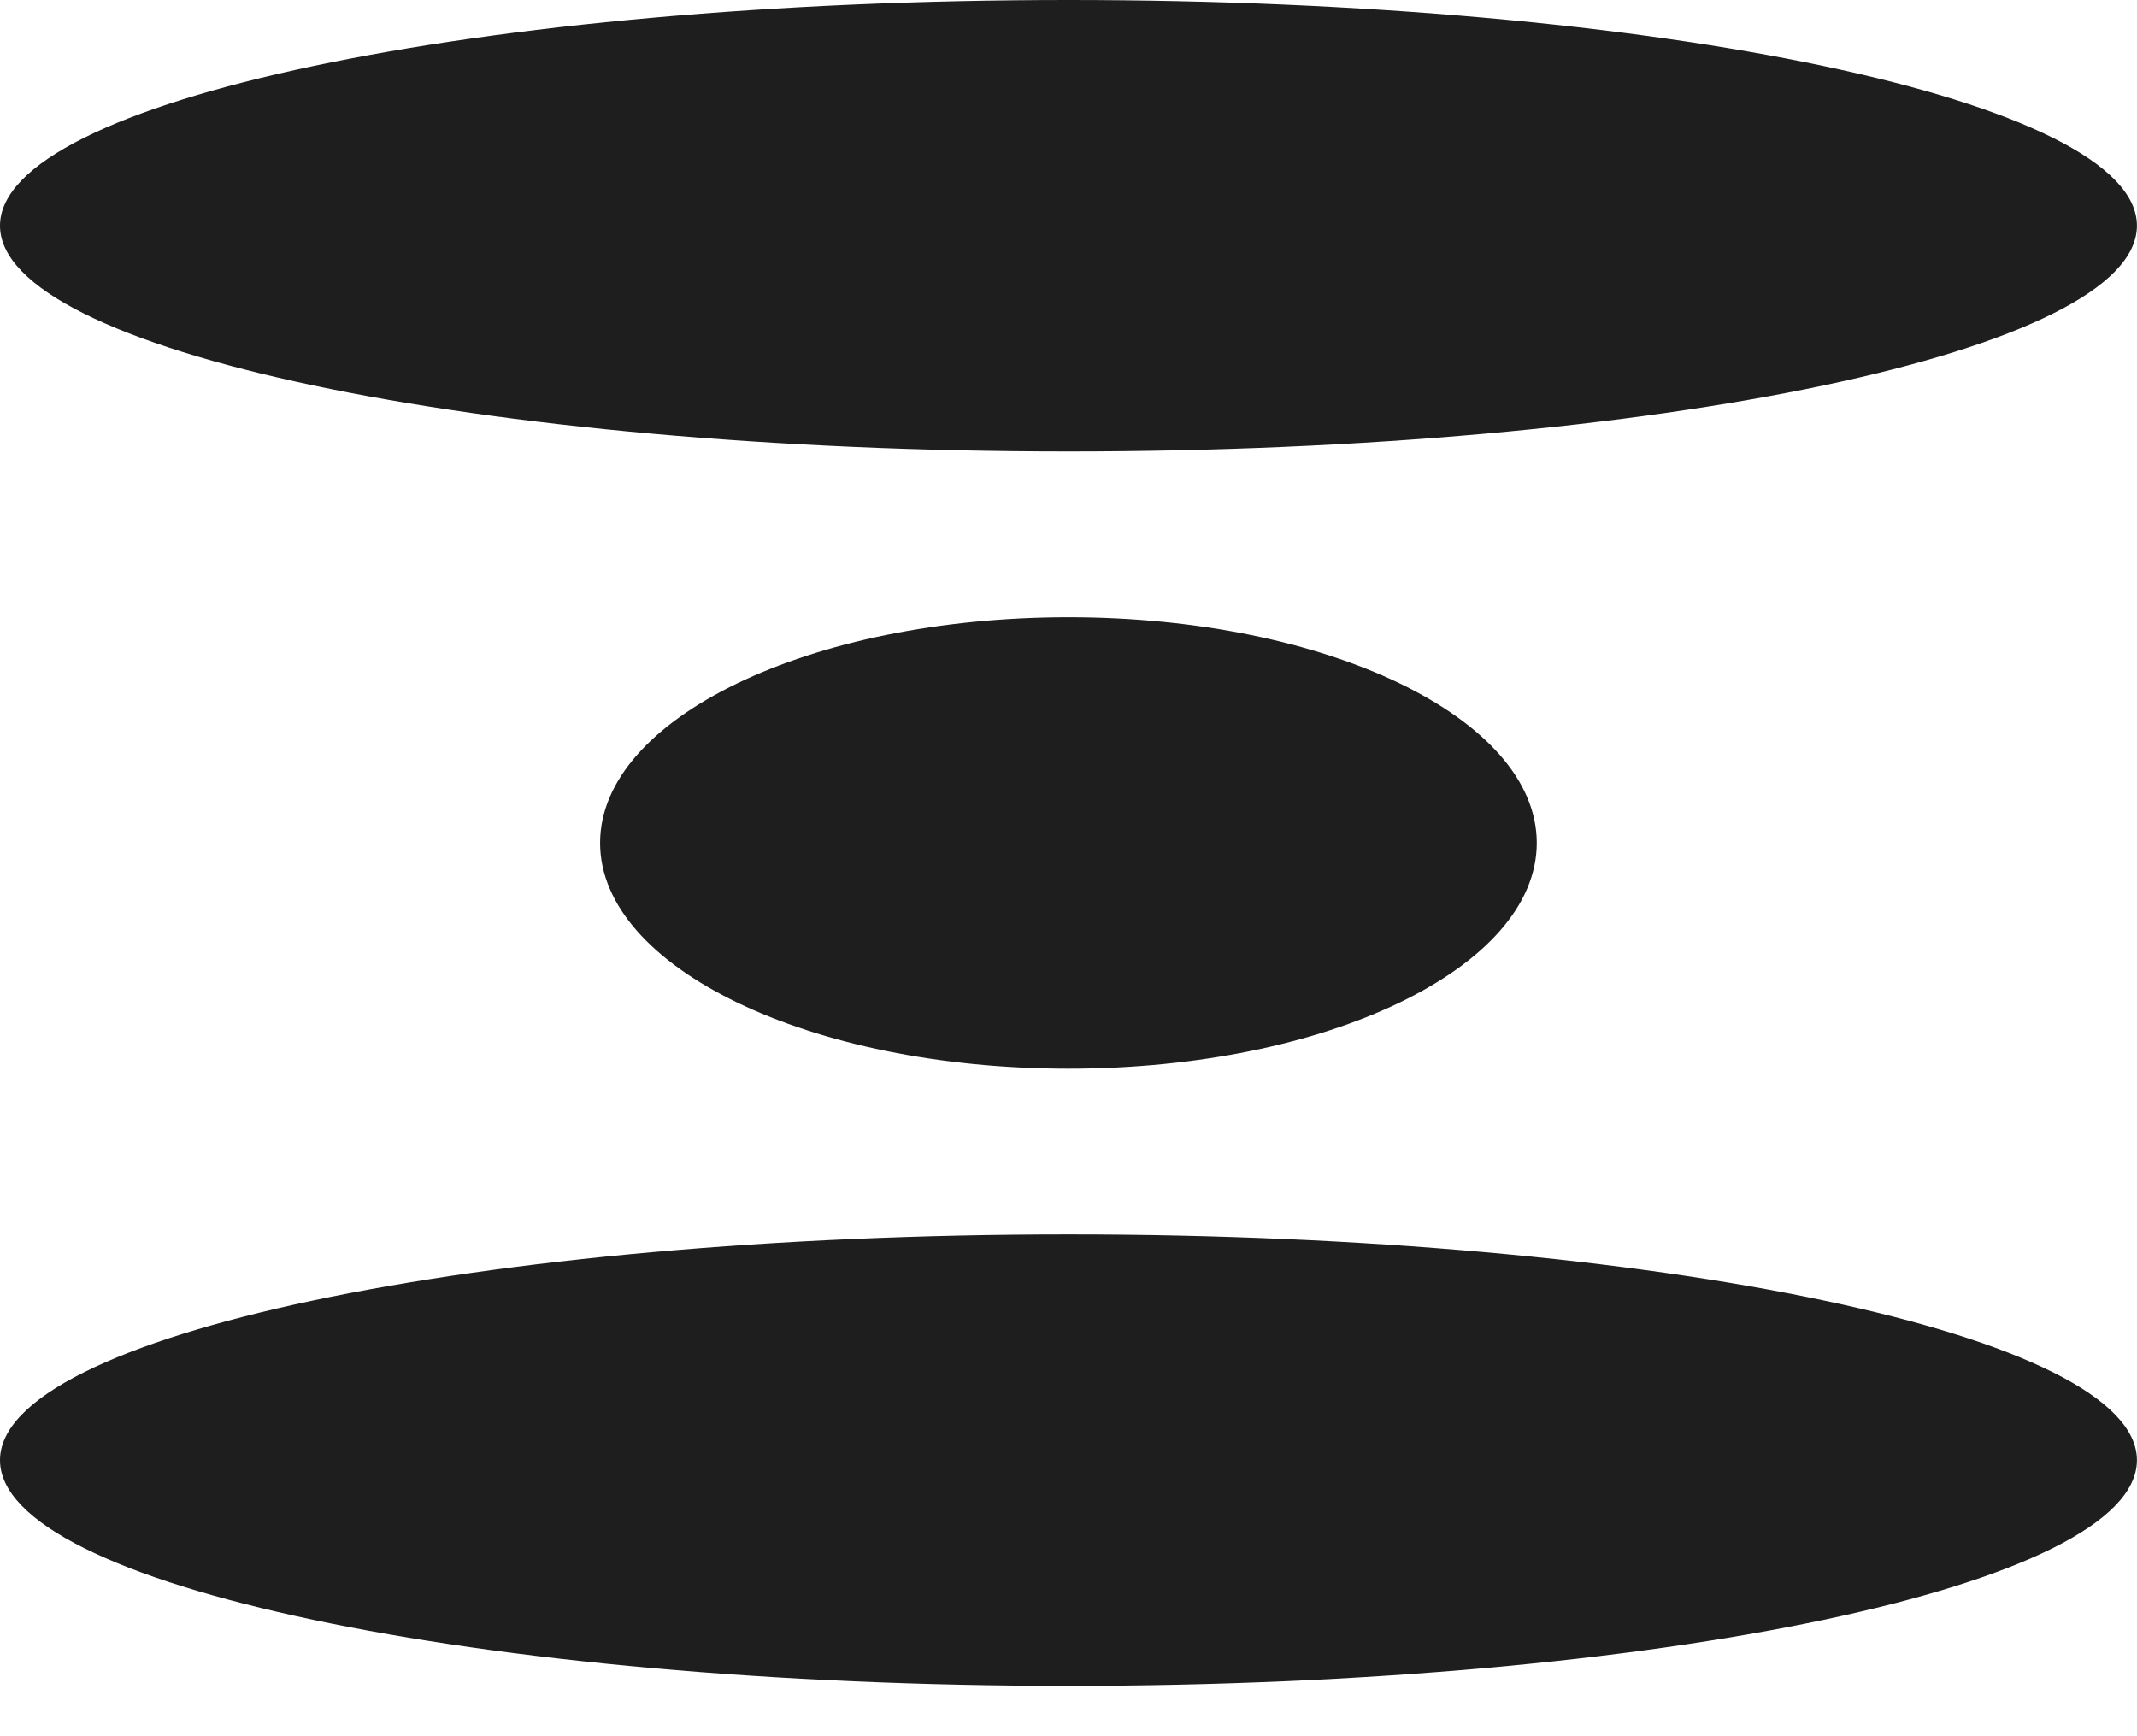
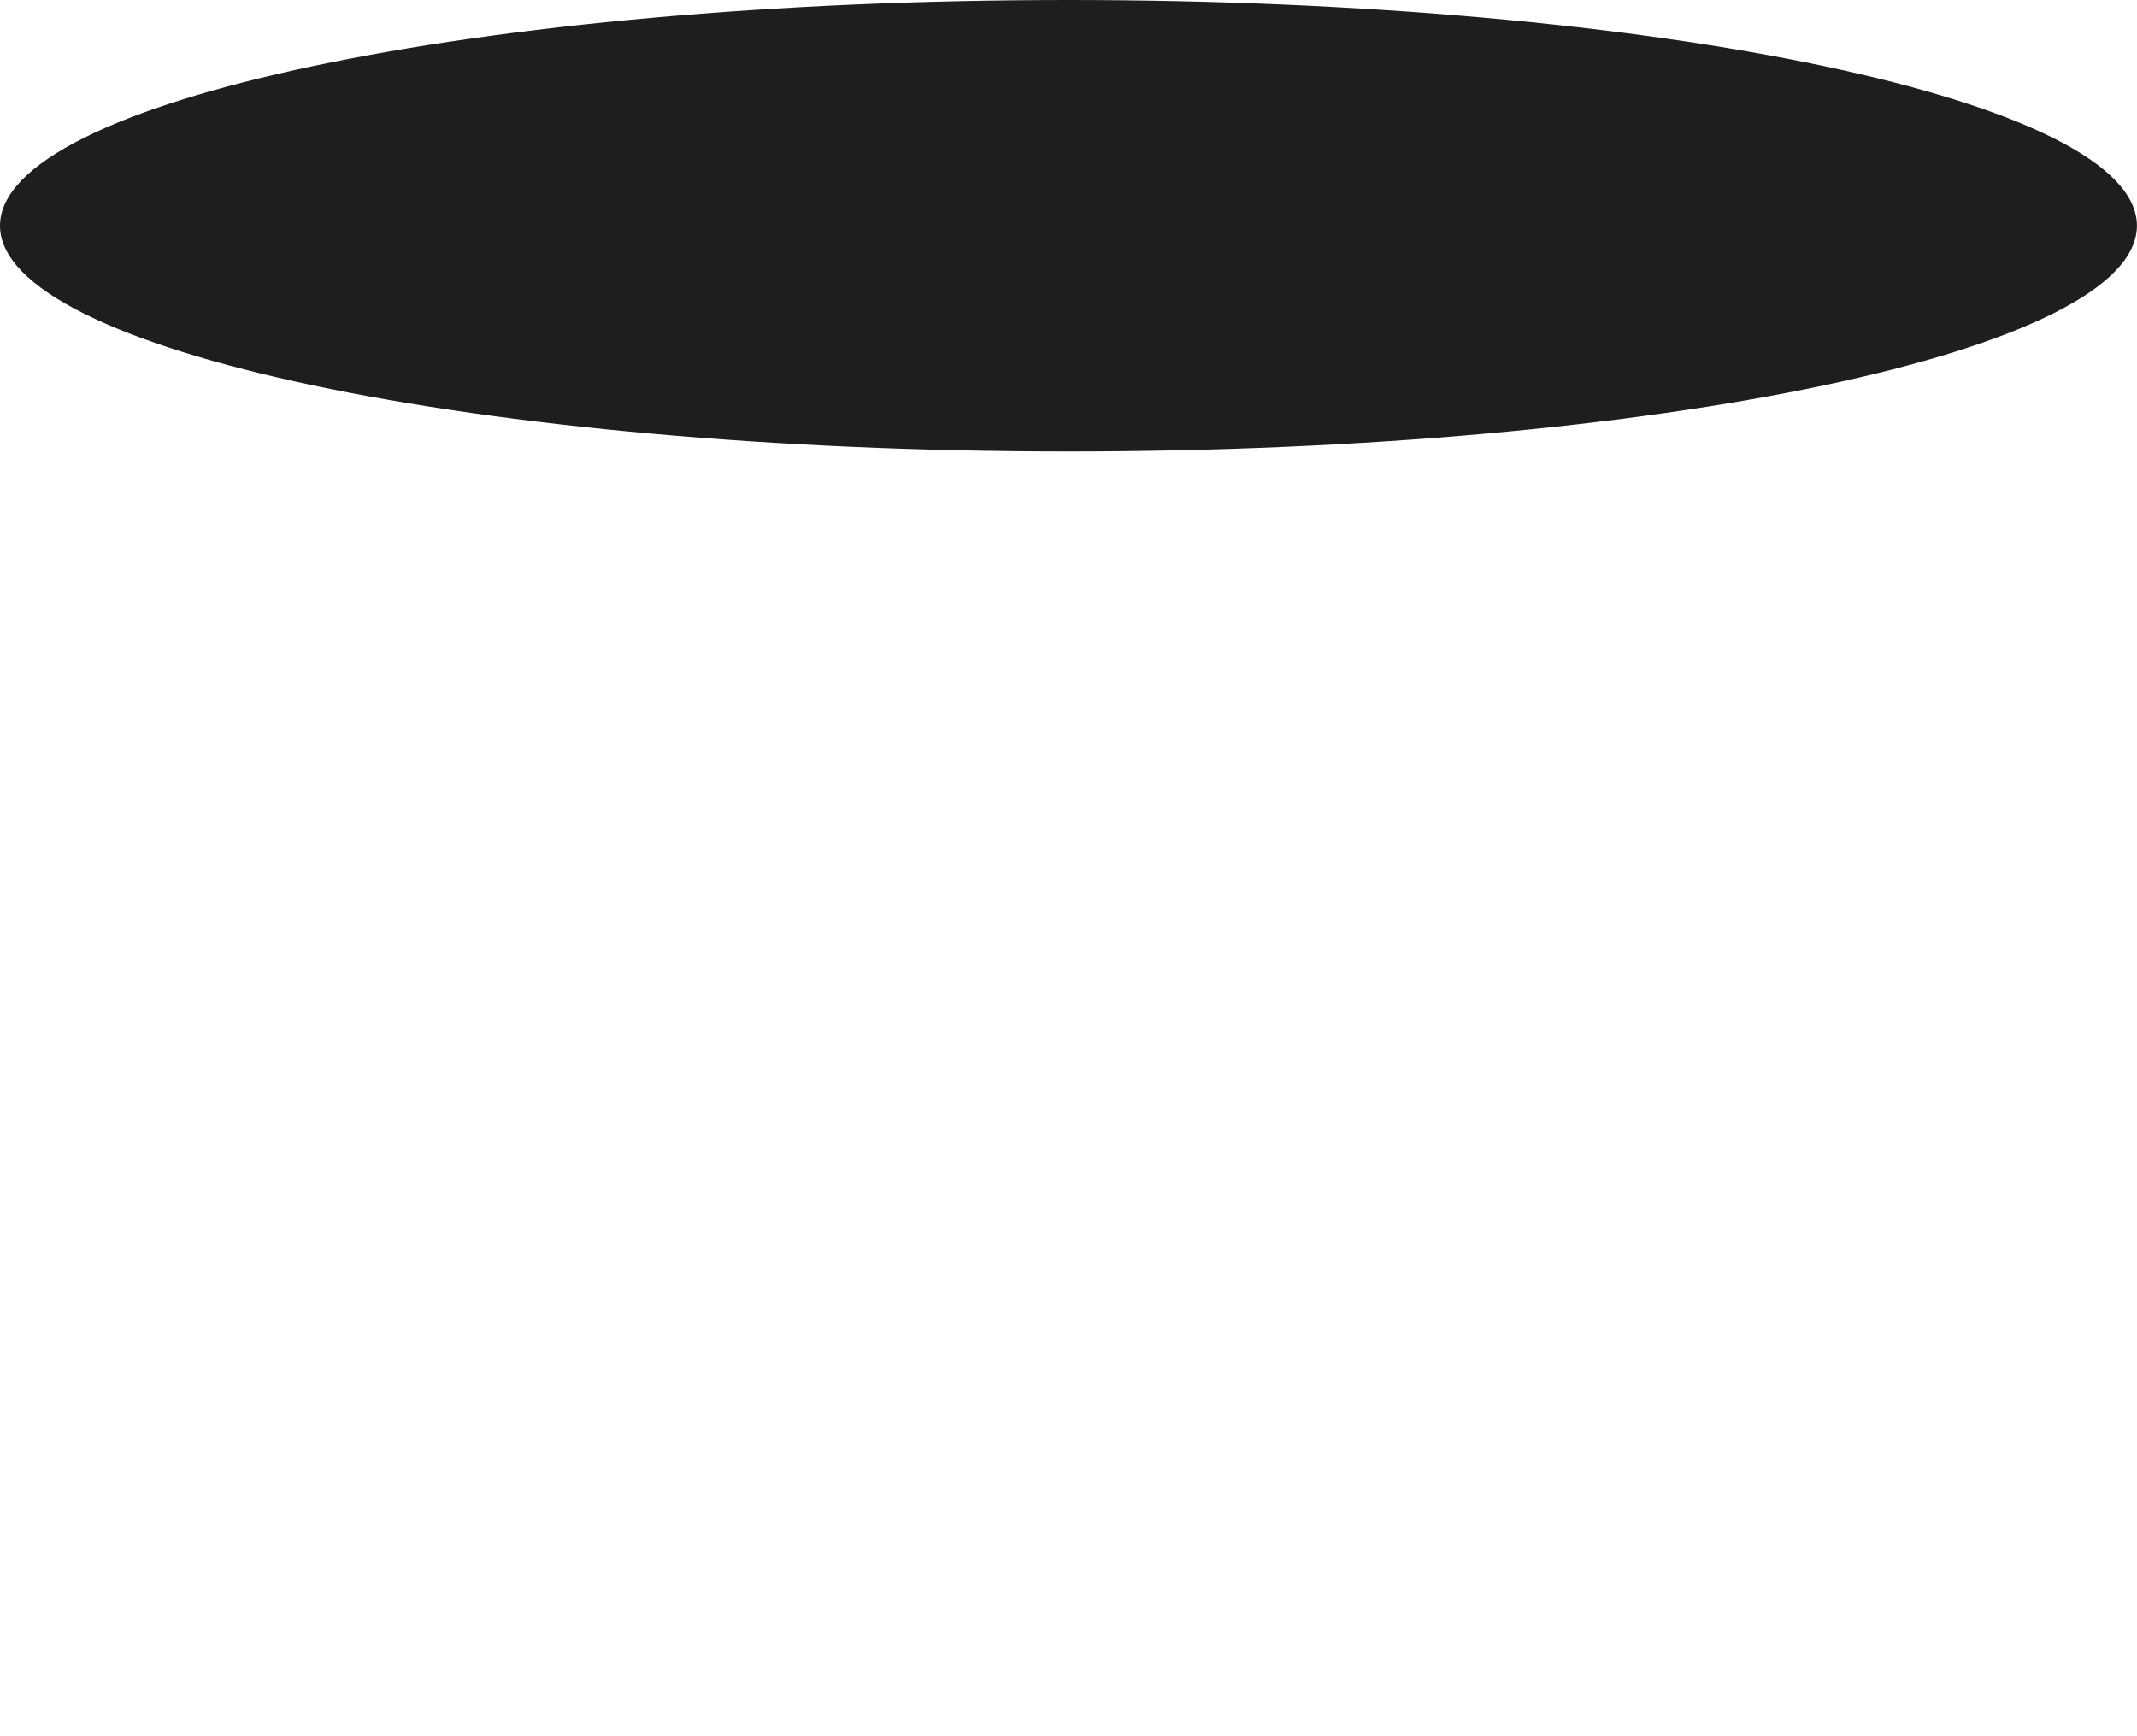
<svg xmlns="http://www.w3.org/2000/svg" width="32" height="26" viewBox="0 0 32 26" fill="none">
  <path d="M15.999 6.761C24.836 6.761 31.999 5.247 31.999 3.38C31.999 1.513 24.836 0 15.999 0C7.163 0 0 1.513 0 3.38C0 5.247 7.163 6.761 15.999 6.761Z" fill="#1E1E1E" />
-   <path d="M15.999 16.004C19.872 16.004 23.012 14.49 23.012 12.623C23.012 10.757 19.872 9.243 15.999 9.243C12.126 9.243 8.986 10.757 8.986 12.623C8.986 14.49 12.126 16.004 15.999 16.004Z" fill="#1E1E1E" />
-   <path d="M15.999 25.246C24.836 25.246 31.999 23.733 31.999 21.866C31.999 19.999 24.836 18.485 15.999 18.485C7.163 18.485 0 19.999 0 21.866C0 23.733 7.163 25.246 15.999 25.246Z" fill="#1E1E1E" />
</svg>